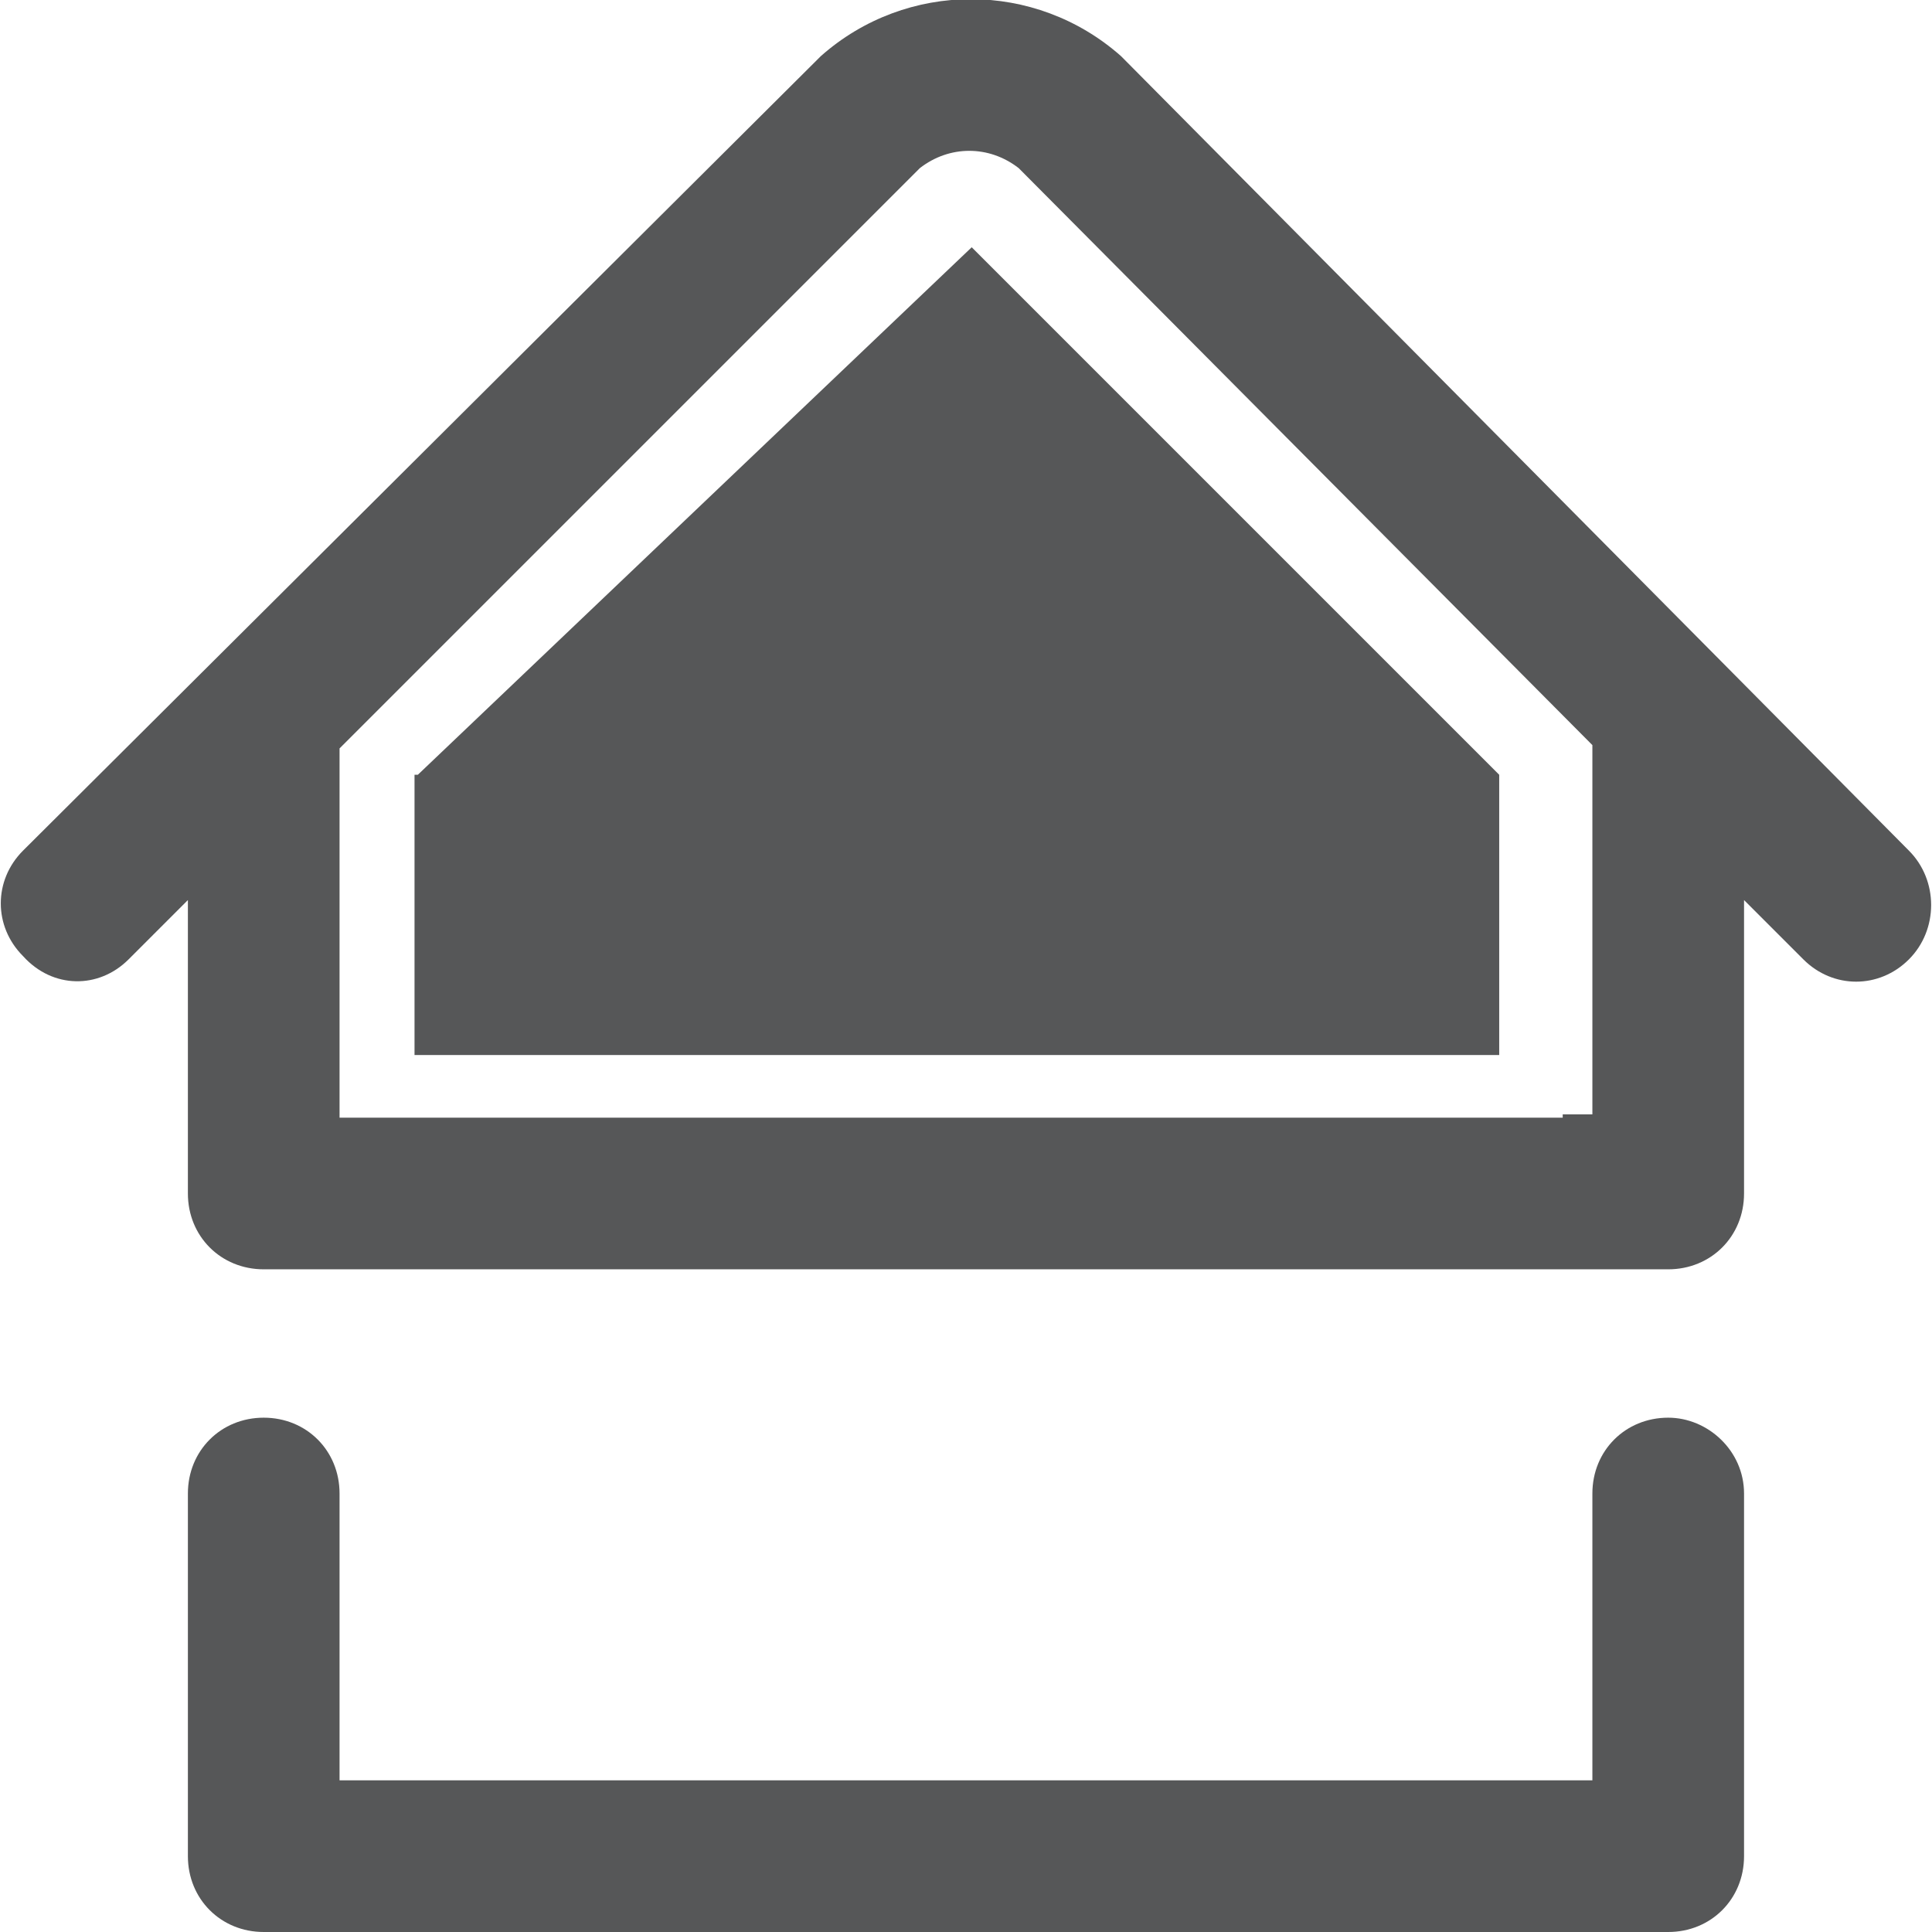
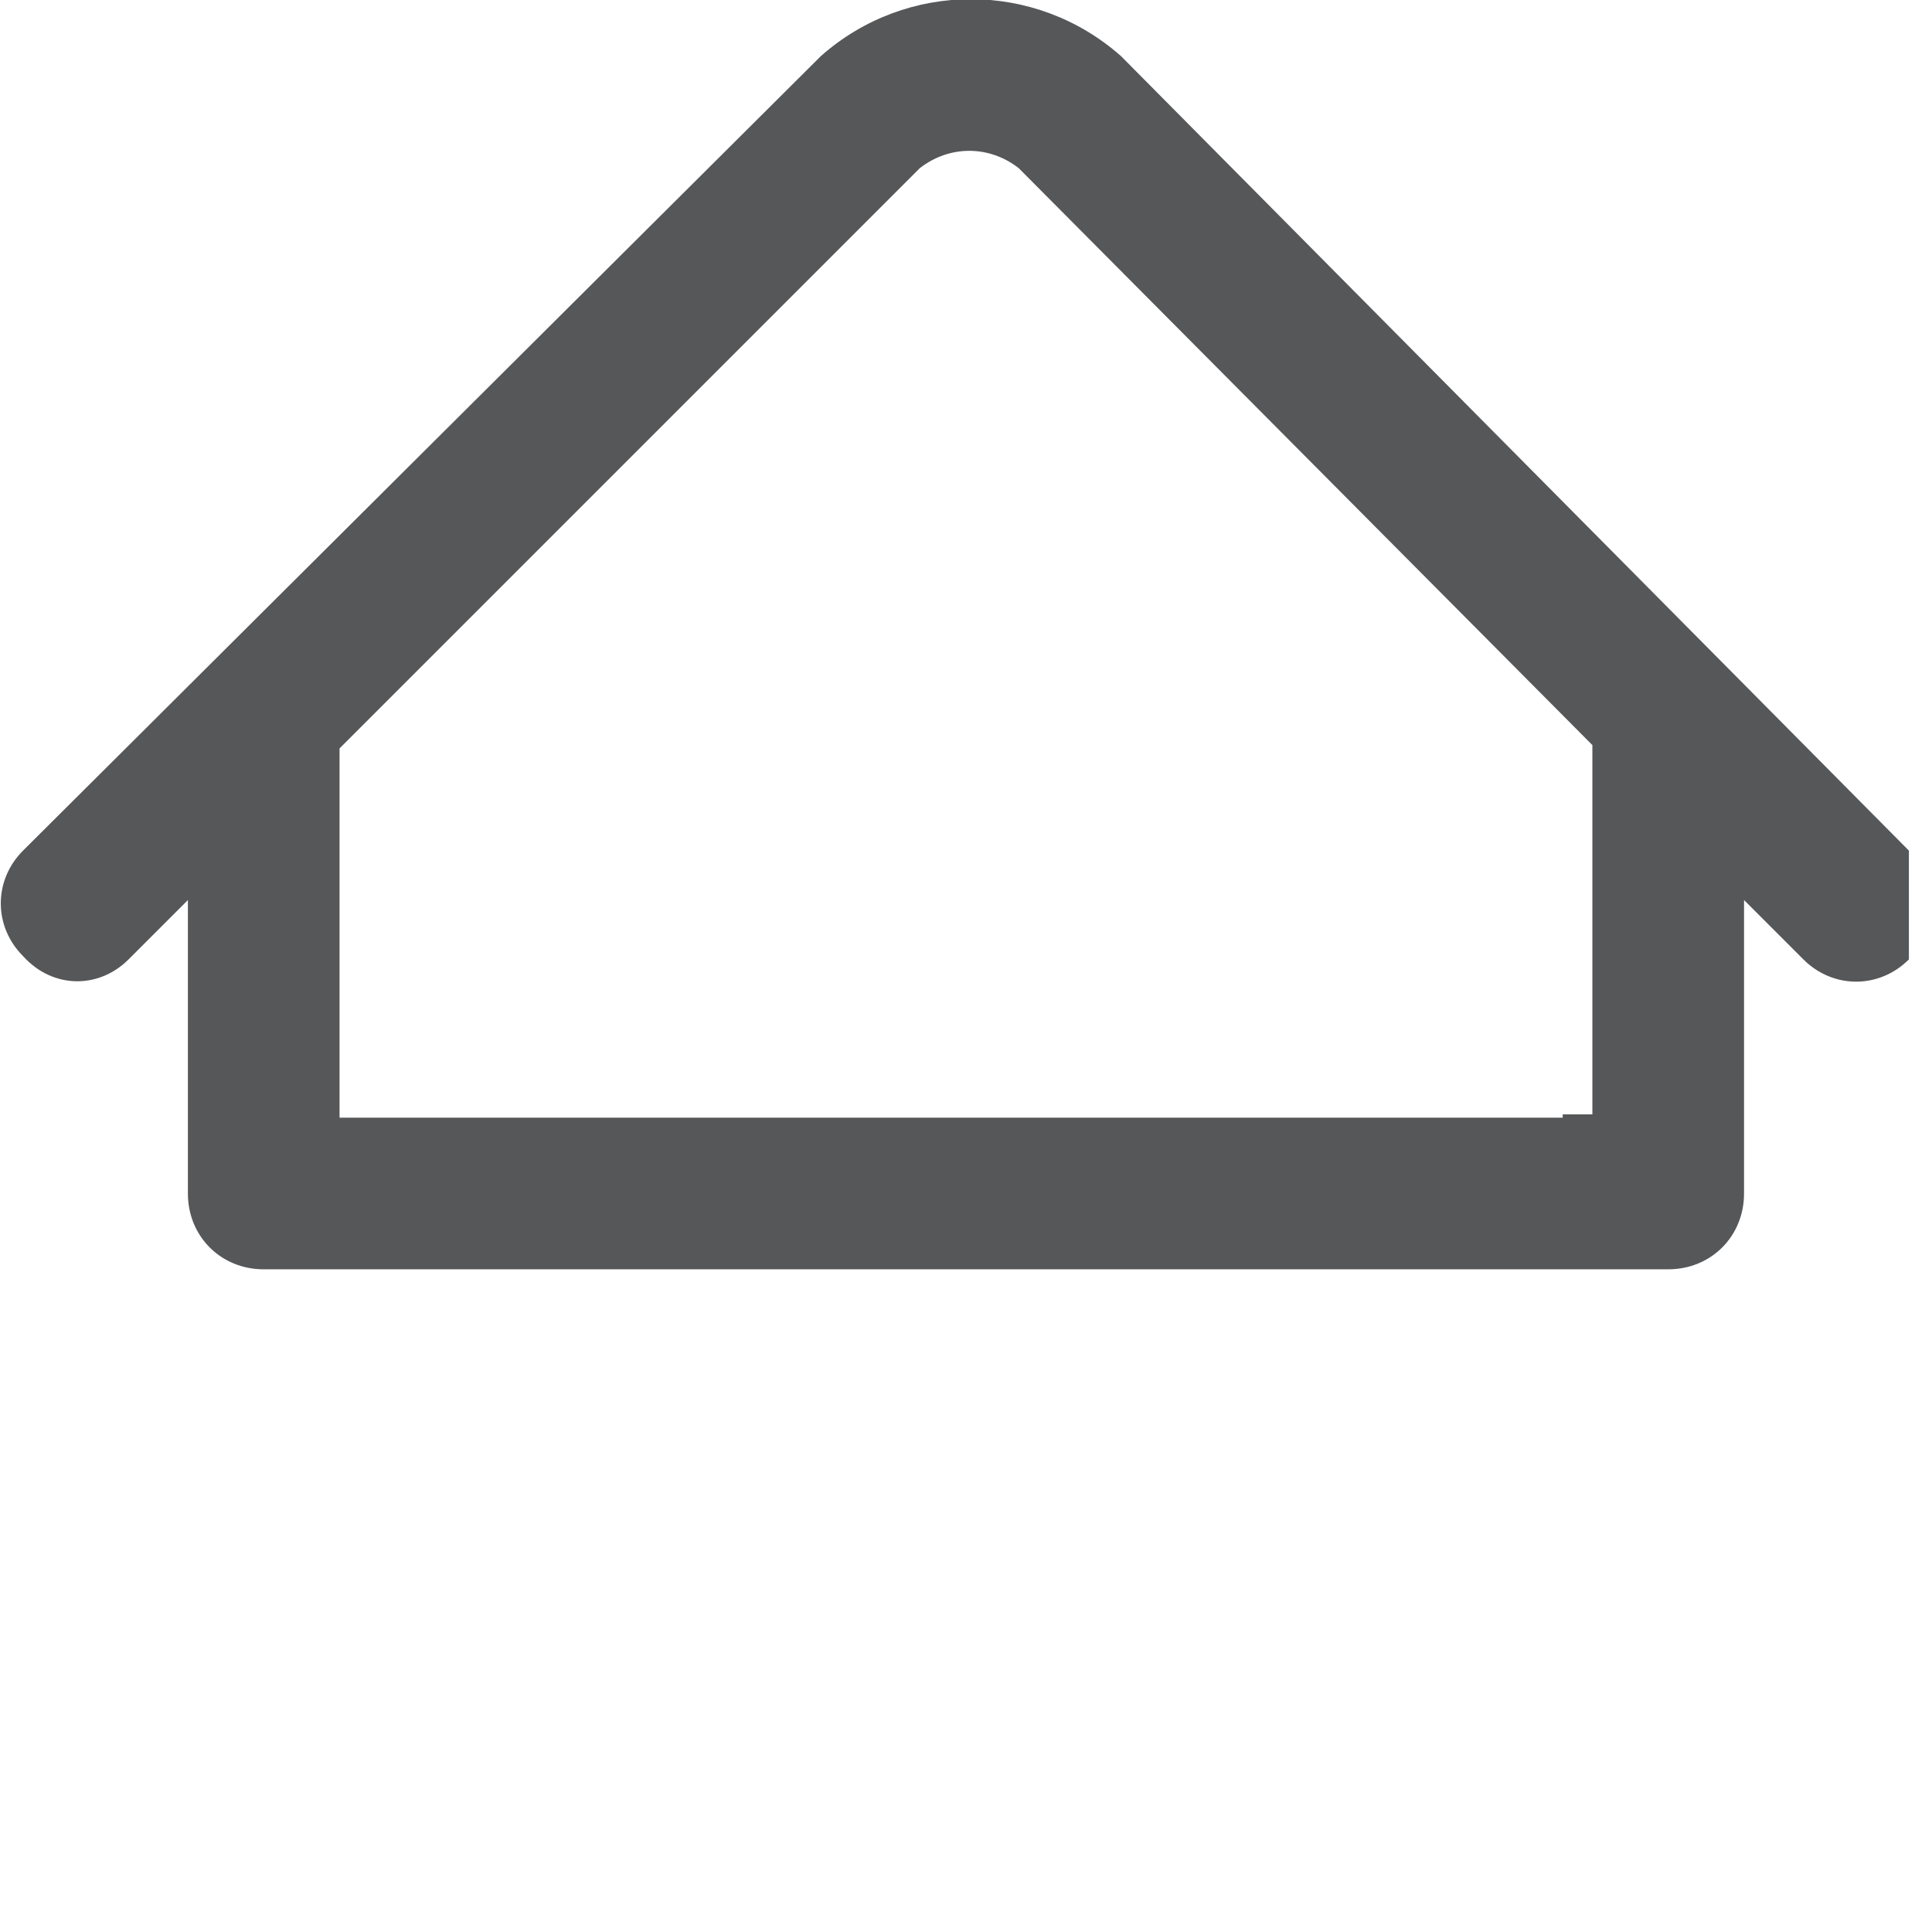
<svg xmlns="http://www.w3.org/2000/svg" version="1.1" id="Ebene_1" x="0px" y="0px" width="58.6px" height="58.6px" viewBox="0 0 58.6 58.6" style="enable-background:new 0 0 58.6 58.6;" xml:space="preserve">
  <style type="text/css">
	.st0{fill:#565758;}
</style>
  <g id="icon_ersterstock" transform="translate(-412.427 -1051)">
    <g id="Gruppe_1242" transform="translate(412.426 1051)">
-       <path id="Pfad_6792" class="st0" d="M50.6,43c-1.3,0-2.3,1-2.3,2.3V54h-38v-8.7c0-1.3-1-2.3-2.3-2.3c-1.3,0-2.3,1-2.3,2.3l0,0v11    c0,1.3,1,2.3,2.3,2.3h42.6c1.3,0,2.3-1,2.3-2.3v-11C52.9,44,51.8,43,50.6,43C50.6,43,50.6,43,50.6,43z" />
-       <path id="Pfad_6793" class="st0" d="M57.9,25.8l-23.8-24c0,0-0.1-0.1-0.1-0.1c-2.6-2.3-6.5-2.3-9.1,0c0,0-0.1,0.1-0.1,0.1    l-24.1,24c-0.9,0.9-0.9,2.3,0,3.2C1.6,30,3,30,3.9,29.1l0,0l1.8-1.8v8.9c0,1.3,1,2.3,2.3,2.3h42.6c1.3,0,2.3-1,2.3-2.3l0,0v-8.9    l1.8,1.8c0.9,0.9,2.3,0.9,3.2,0C58.8,28.2,58.8,26.7,57.9,25.8L57.9,25.8z M47.4,33.9H10.3V22.8c0,0,0,0,0-0.1L27.9,5.1    c0.9-0.7,2.1-0.7,3,0l17.4,17.5v11.2H47.4L47.4,33.9z" />
+       <path id="Pfad_6793" class="st0" d="M57.9,25.8l-23.8-24c0,0-0.1-0.1-0.1-0.1c-2.6-2.3-6.5-2.3-9.1,0c0,0-0.1,0.1-0.1,0.1    l-24.1,24c-0.9,0.9-0.9,2.3,0,3.2C1.6,30,3,30,3.9,29.1l0,0l1.8-1.8v8.9c0,1.3,1,2.3,2.3,2.3h42.6c1.3,0,2.3-1,2.3-2.3l0,0v-8.9    l1.8,1.8c0.9,0.9,2.3,0.9,3.2,0L57.9,25.8z M47.4,33.9H10.3V22.8c0,0,0,0,0-0.1L27.9,5.1    c0.9-0.7,2.1-0.7,3,0l17.4,17.5v11.2H47.4L47.4,33.9z" />
    </g>
-     <path id="Pfad_6794" class="st0" d="M425.1,1074.5l16.8-16l16,16v8.5h-32.9V1074.5z" />
  </g>
</svg>